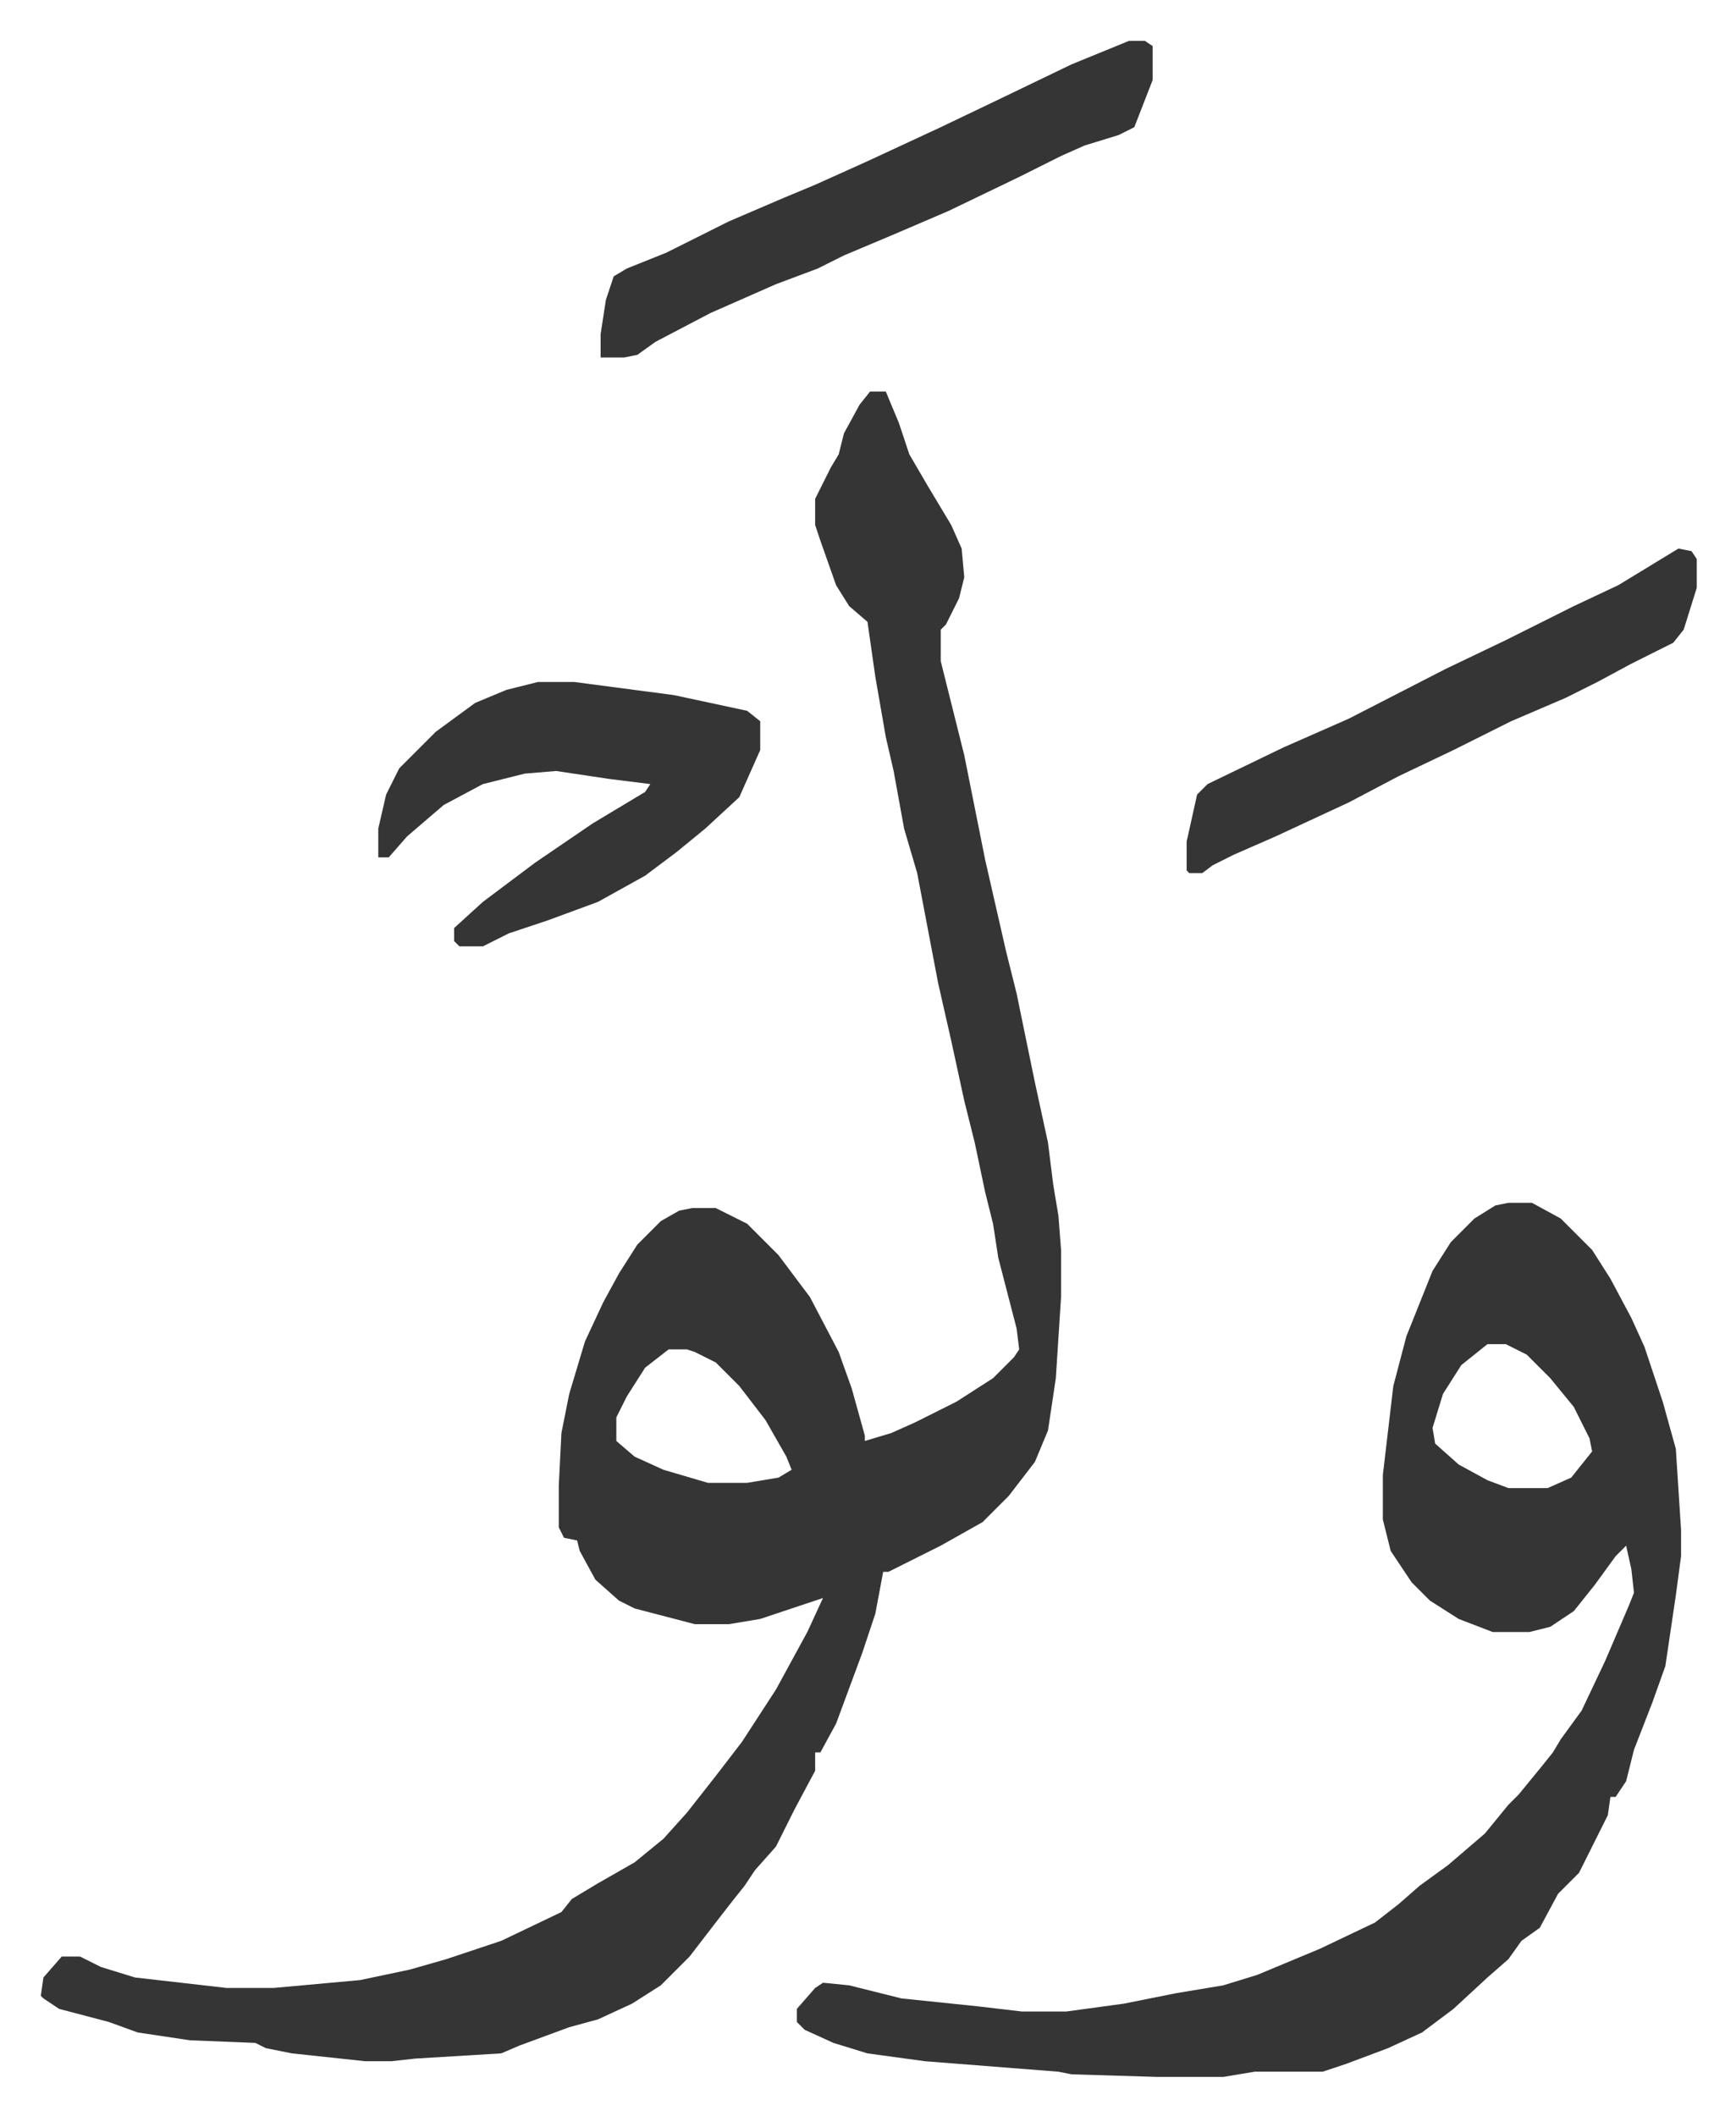
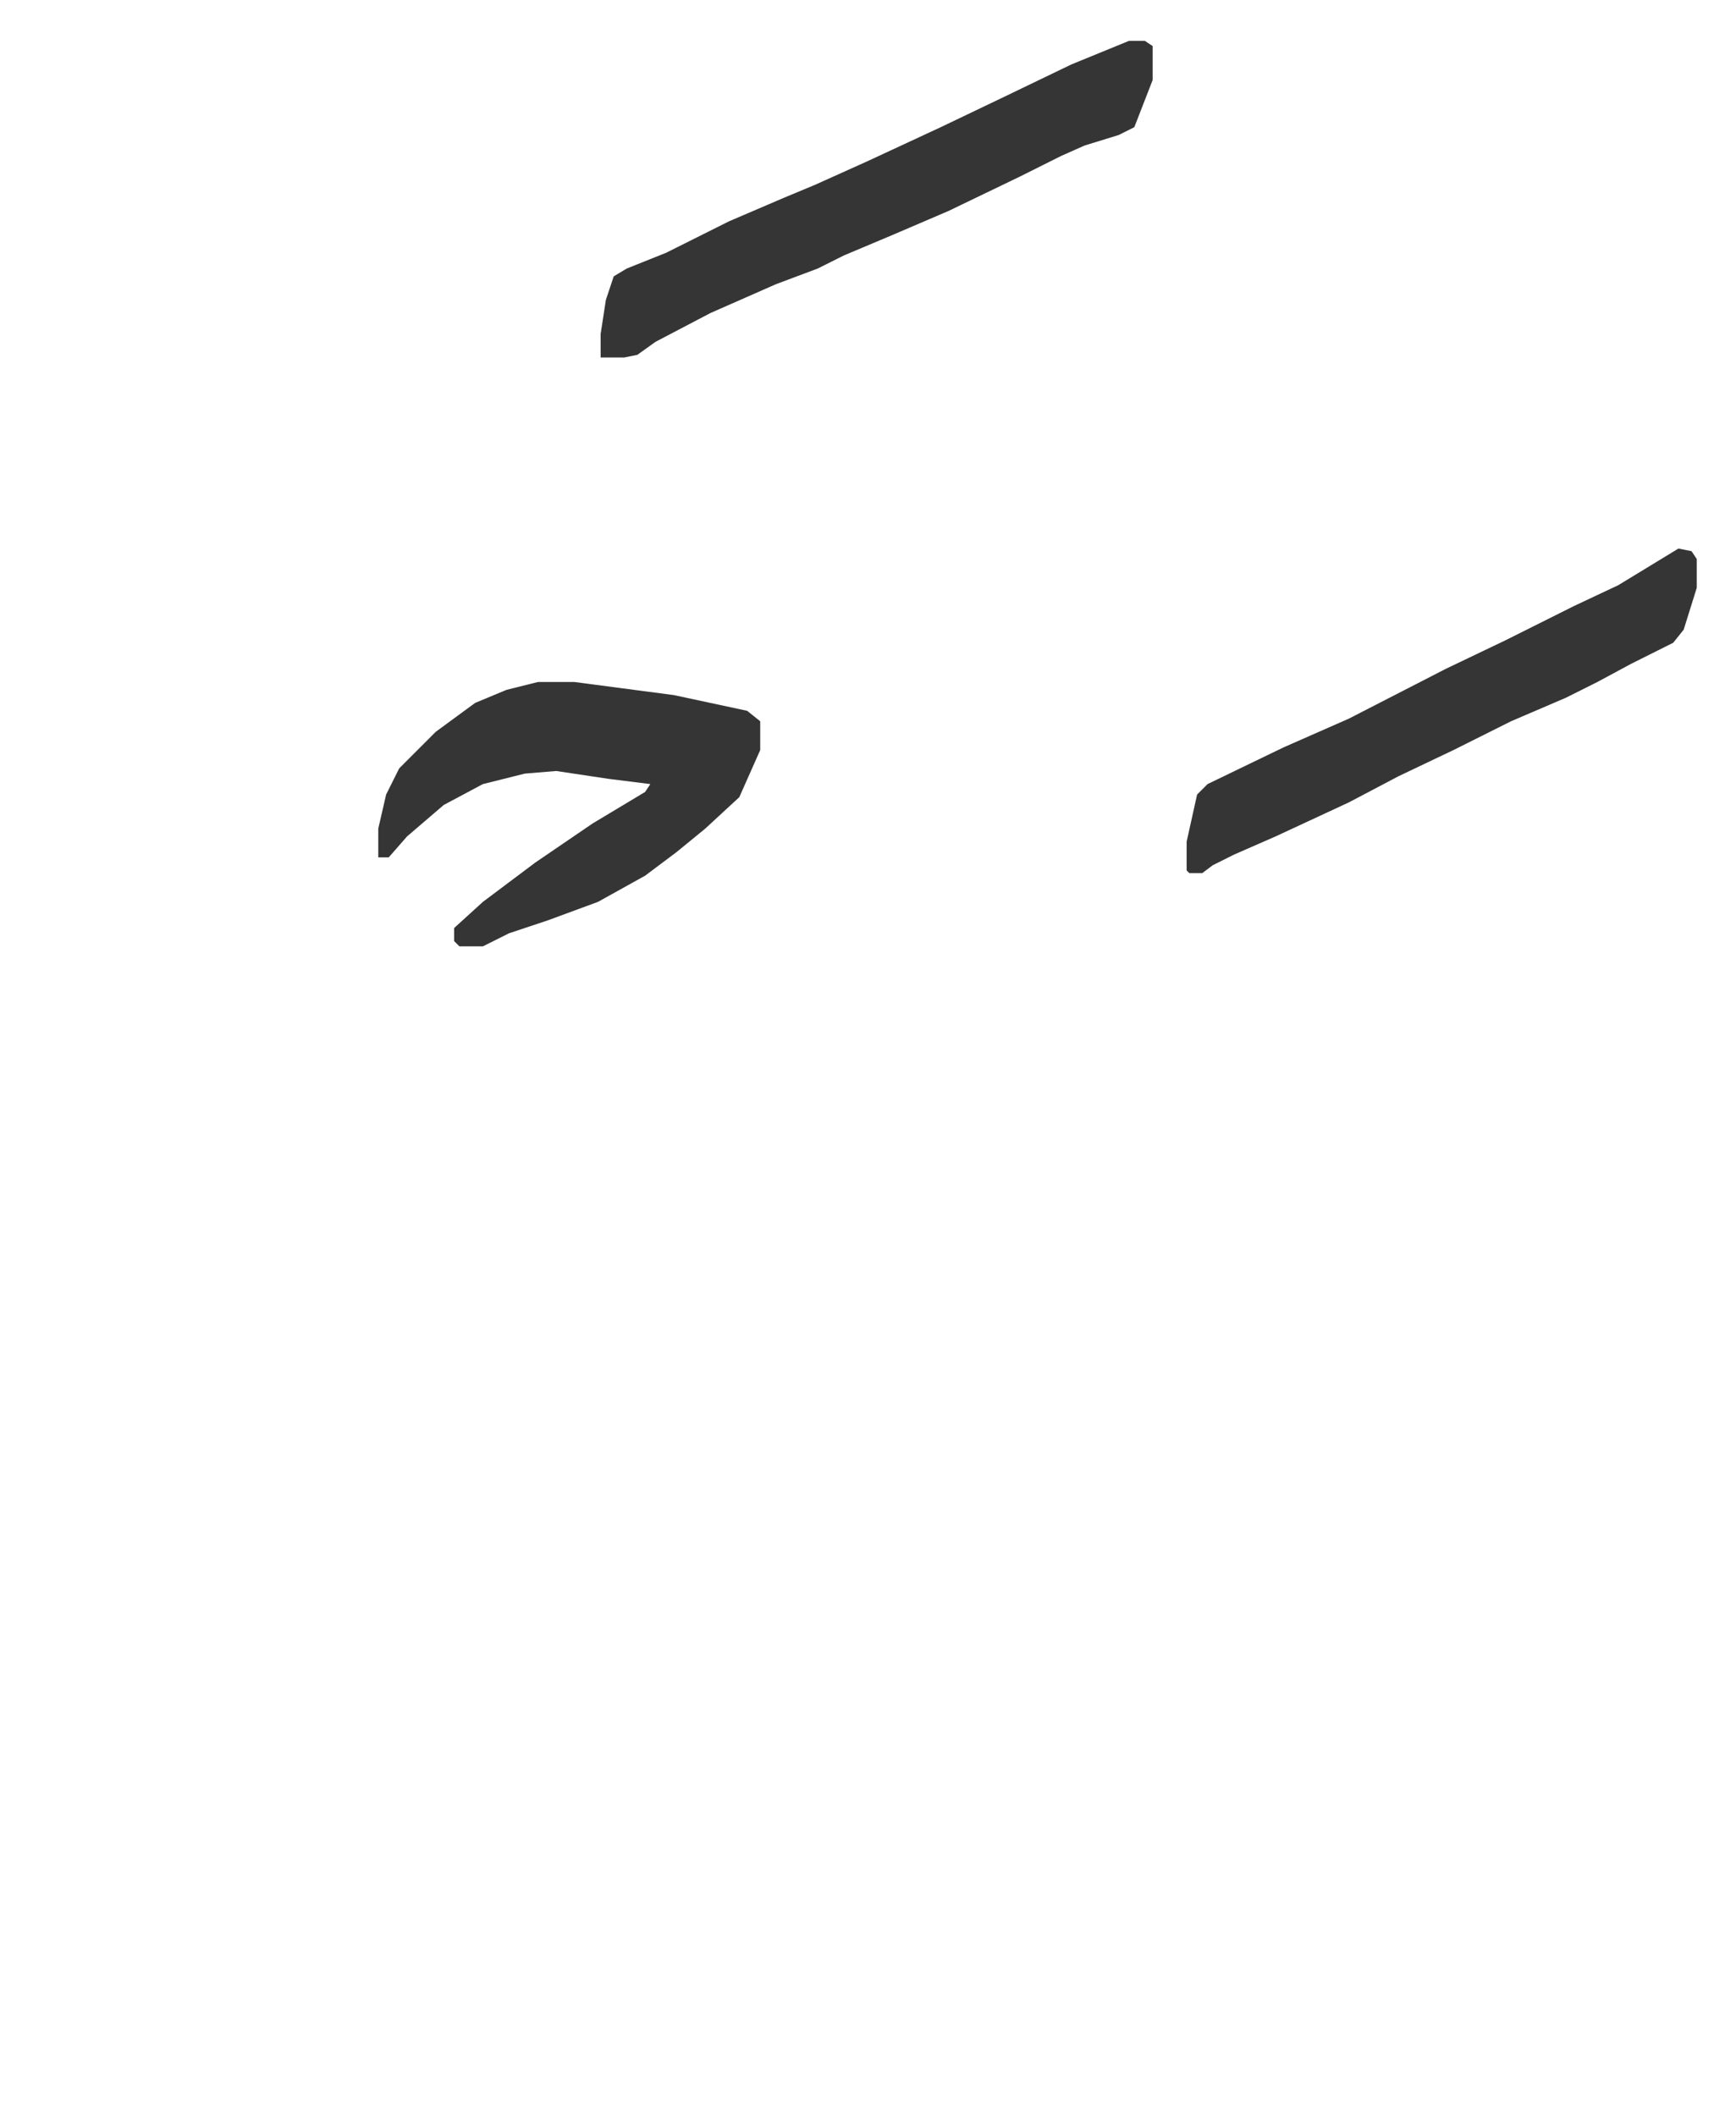
<svg xmlns="http://www.w3.org/2000/svg" viewBox="-15.6 280.4 663.6 808.6">
-   <path fill="#353535" id="rule_normal" d="M317 430h6l5 12 4 12 7 12 9 15 4 9 1 11-2 8-5 10-2 2v12l3 12 6 24 8 40 8 35 4 16 7 34 5 23 2 16 2 12 1 13v18l-2 31-3 20-5 12-10 13-10 10-16 9-20 10h-2l-3 16-5 15-10 27-6 11h-2v7l-8 15-7 14-8 9-4 6-4 5-7 9-10 13-11 11-11 7-13 6-11 3-19 7-7 3-33 2-9 1h-10l-28-3-10-2-4-2-25-1-20-3-11-4-19-5-6-4-1-1 1-7 7-8h7l8 4 13 4 35 4h18l33-3 19-4 14-4 21-7 23-11 4-5 10-6 14-8 11-9 9-10 11-14 10-13 13-20 12-22 6-13-24 8-12 2h-13l-23-6-6-3-9-8-6-11-1-4-5-1-2-4v-16l1-20 3-15 6-20 7-15 6-11 7-11 9-9 7-4 5-1h9l12 6 12 12 12 16 11 21 5 14 5 18v2l10-3 9-4 16-8 14-9 8-8 2-3-1-8-7-27-2-13-3-12-4-19-4-16-5-23-5-22-8-42-5-17-4-22-3-13-4-23-3-21-7-6-5-8-6-17-2-6v-10l6-12 3-5 2-8 6-11zm-77 366-9 7-7 11-4 8v9l7 6 11 5 17 5h15l12-2 5-3-2-5-8-14-10-13-9-9-8-4-3-1zm321-56h9l11 6 12 12 7 11 8 15 5 11 7 21 5 18 2 31v10l-2 15-4 27-5 14-7 18-3 12-4 6h-2l-1 7-11 22-8 8-7 13-7 5-5 7-8 7-13 12-12 9-13 6-16 6-9 3h-26l-12 2h-25l-33-1-5-1-51-4-22-3-13-4-11-5-3-3v-5l7-8 3-2 10 1 20 5 29 3 17 2h17l22-3 20-4 18-3 13-4 24-10 21-10 9-7 8-7 11-8 14-12 9-11 4-4 9-11 4-5 3-5 8-11 9-19 9-21 2-5-1-9-2-9-4 4-8 11-8 10-9 6-8 2h-14l-13-5-11-7-7-7-8-12-3-12v-17l4-34 5-19 10-25 7-11 9-9 8-5zm-8 54-10 8-7 11-4 13 1 6 9 8 11 6 8 3h15l9-4 8-10-1-5-6-12-9-11-9-9-8-4z" />
  <path fill="#353535" id="rule_normal" d="M190 541h14l38 5 28 6 5 4v11l-8 18-13 12-11 9-12 9-18 10-19 7-15 5-10 5h-9l-2-2v-5l11-10 20-15 22-15 20-12 2-3-16-2-20-3-12 1-16 4-15 8-14 12-7 8h-4v-11l3-13 5-10 14-14 15-11 12-5zm226-245h6l3 2v13l-7 18-6 3-13 4-9 4-16 8-27 13-21 9-19 8-10 5-16 6-25 11-21 11-7 5-5 1h-9v-9l2-13 3-9 5-3 15-6 24-12 21-9 12-5 20-9 28-13 23-11 27-13zm210 194 5 1 2 3v11l-5 16-4 5-16 8-13 7-12 6-21 9-22 11-21 10-19 10-28 13-16 7-8 4-4 3h-5l-1-1v-11l4-18 4-4 29-14 25-11 37-19 23-11 26-13 17-8z" />
</svg>